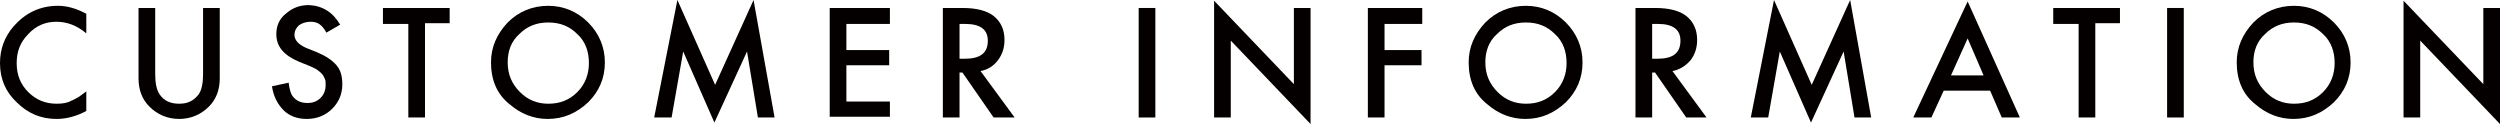
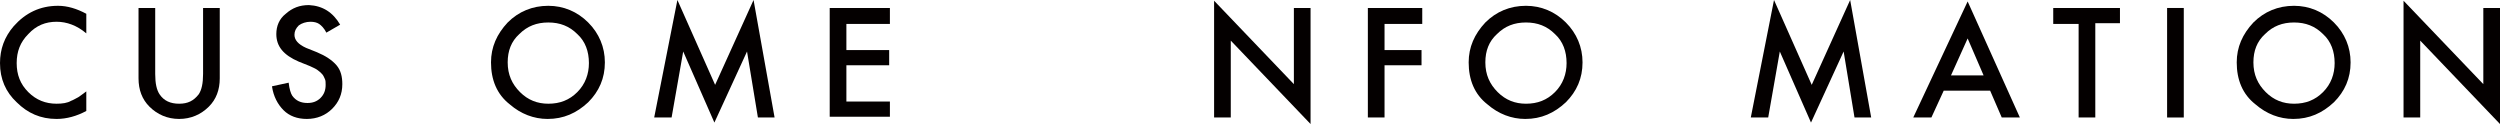
<svg xmlns="http://www.w3.org/2000/svg" version="1.1" id="レイヤー_1" x="0px" y="0px" width="344.7px" height="17.1px" viewBox="0 0 344.7 17.1" style="enable-background:new 0 0 344.7 17.1;" xml:space="preserve">
  <style type="text/css">
	.st0{fill:#040000;}
</style>
  <g>
    <g>
      <path class="st0" d="M11.9,1.9v2.7C10.6,3.5,9.2,3,7.8,3C6.3,3,5,3.5,3.9,4.7C2.8,5.8,2.3,7.1,2.3,8.7c0,1.6,0.5,2.9,1.6,4    c1.1,1.1,2.4,1.6,3.9,1.6c0.8,0,1.5-0.1,2-0.4c0.3-0.1,0.6-0.3,1-0.5c0.3-0.2,0.7-0.5,1.1-0.8v2.7c-1.3,0.7-2.7,1.1-4.1,1.1    c-2.2,0-4-0.8-5.5-2.3C0.8,12.7,0,10.9,0,8.7c0-1.9,0.6-3.6,1.9-5.1C3.5,1.8,5.5,0.8,8,0.8C9.3,0.8,10.6,1.2,11.9,1.9z" />
      <path class="st0" d="M21.4,1.1v9.1c0,1.3,0.2,2.2,0.6,2.8c0.6,0.9,1.5,1.3,2.7,1.3c1.2,0,2-0.4,2.7-1.3c0.4-0.6,0.6-1.5,0.6-2.8    V1.1h2.3v9.7c0,1.6-0.5,2.9-1.5,3.9c-1.1,1.1-2.5,1.7-4.1,1.7s-3-0.6-4.1-1.7c-1-1-1.5-2.3-1.5-3.9V1.1H21.4z" />
      <path class="st0" d="M46.9,3.4L45,4.5c-0.3-0.6-0.7-1-1-1.2C43.7,3.1,43.3,3,42.8,3c-0.6,0-1.2,0.2-1.6,0.5    c-0.4,0.4-0.6,0.8-0.6,1.3c0,0.7,0.5,1.3,1.6,1.8l1.5,0.6c1.2,0.5,2.1,1.1,2.7,1.8s0.8,1.6,0.8,2.6c0,1.4-0.5,2.5-1.4,3.4    c-0.9,0.9-2.1,1.4-3.5,1.4c-1.3,0-2.4-0.4-3.2-1.2c-0.8-0.8-1.4-1.9-1.6-3.3l2.3-0.5c0.1,0.9,0.3,1.5,0.5,1.8c0.5,0.7,1.2,1,2.1,1    c0.7,0,1.3-0.2,1.8-0.7s0.7-1.1,0.7-1.8c0-0.3,0-0.6-0.1-0.8c-0.1-0.2-0.2-0.5-0.4-0.7c-0.2-0.2-0.4-0.4-0.7-0.6    c-0.3-0.2-0.6-0.3-1-0.5l-1.5-0.6c-2.1-0.9-3.1-2.1-3.1-3.8c0-1.1,0.4-2.1,1.3-2.8c0.9-0.8,1.9-1.2,3.2-1.2    C44.5,0.8,45.9,1.7,46.9,3.4z" />
-       <path class="st0" d="M58.6,3.3v12.9h-2.3V3.3h-3.5V1.1H62v2.1H58.6z" />
      <path class="st0" d="M67.7,8.6c0-2.1,0.8-3.9,2.3-5.5c1.5-1.5,3.4-2.3,5.6-2.3c2.1,0,4,0.8,5.5,2.3c1.5,1.5,2.3,3.4,2.3,5.5    c0,2.2-0.8,4-2.3,5.5c-1.6,1.5-3.4,2.3-5.6,2.3c-1.9,0-3.7-0.7-5.2-2C68.5,13,67.7,11,67.7,8.6z M70,8.6c0,1.7,0.6,3,1.7,4.1    c1.1,1.1,2.4,1.6,3.9,1.6c1.6,0,2.9-0.5,4-1.6c1.1-1.1,1.6-2.5,1.6-4c0-1.6-0.5-3-1.6-4c-1.1-1.1-2.4-1.6-4-1.6    c-1.6,0-2.9,0.5-4,1.6C70.5,5.7,70,7,70,8.6z" />
      <path class="st0" d="M90.2,16.2L93.4,0l5.2,11.7L103.9,0l2.9,16.2h-2.3L103,7.1l-4.5,9.8l-4.3-9.8l-1.6,9.1H90.2z" />
      <path class="st0" d="M122.7,3.3h-6v3.6h5.9V9h-5.9v5h6v2.1h-8.3V1.1h8.3V3.3z" />
-       <path class="st0" d="M135.2,9.8l4.7,6.4H137l-4.3-6.2h-0.4v6.2h-2.3V1.1h2.7c2,0,3.4,0.4,4.3,1.1c1,0.8,1.5,1.9,1.5,3.3    c0,1.1-0.3,2-0.9,2.8C137,9.1,136.2,9.6,135.2,9.8z M132.3,8.1h0.7c2.2,0,3.2-0.8,3.2-2.5c0-1.5-1-2.3-3.1-2.3h-0.8V8.1z" />
-       <path class="st0" d="M159.3,1.1v15.1h-2.3V1.1H159.3z" />
      <path class="st0" d="M167.4,16.2V0.1l11,11.5V1.1h2.3v16l-11-11.5v10.6H167.4z" />
      <path class="st0" d="M196.2,3.3h-5.3v3.6h5.1V9h-5.1v7.2h-2.3V1.1h7.5V3.3z" />
      <path class="st0" d="M202.5,8.6c0-2.1,0.8-3.9,2.3-5.5c1.5-1.5,3.4-2.3,5.6-2.3c2.1,0,4,0.8,5.5,2.3c1.5,1.5,2.3,3.4,2.3,5.5    c0,2.2-0.8,4-2.3,5.5c-1.6,1.5-3.4,2.3-5.6,2.3c-1.9,0-3.7-0.7-5.2-2C203.3,13,202.5,11,202.5,8.6z M204.8,8.6    c0,1.7,0.6,3,1.7,4.1c1.1,1.1,2.4,1.6,3.9,1.6c1.6,0,2.9-0.5,4-1.6c1.1-1.1,1.6-2.5,1.6-4c0-1.6-0.5-3-1.6-4    c-1.1-1.1-2.4-1.6-4-1.6c-1.6,0-2.9,0.5-4,1.6C205.3,5.7,204.8,7,204.8,8.6z" />
-       <path class="st0" d="M230.6,9.8l4.7,6.4h-2.8l-4.3-6.2h-0.4v6.2h-2.3V1.1h2.7c2,0,3.4,0.4,4.3,1.1c1,0.8,1.5,1.9,1.5,3.3    c0,1.1-0.3,2-0.9,2.8C232.4,9.1,231.6,9.6,230.6,9.8z M227.8,8.1h0.7c2.2,0,3.2-0.8,3.2-2.5c0-1.5-1-2.3-3.1-2.3h-0.8V8.1z" />
      <path class="st0" d="M241.4,16.2L244.6,0l5.2,11.7L255.1,0l2.9,16.2h-2.3l-1.5-9.1l-4.5,9.8l-4.3-9.8l-1.6,9.1H241.4z" />
      <path class="st0" d="M274.4,12.5H268l-1.7,3.7h-2.5l7.5-16l7.2,16H276L274.4,12.5z M273.5,10.4l-2.2-5.1l-2.3,5.1H273.5z" />
      <path class="st0" d="M288.9,3.3v12.9h-2.3V3.3h-3.5V1.1h9.2v2.1H288.9z" />
      <path class="st0" d="M301.1,1.1v15.1h-2.3V1.1H301.1z" />
      <path class="st0" d="M308.4,8.6c0-2.1,0.8-3.9,2.3-5.5c1.5-1.5,3.4-2.3,5.6-2.3c2.1,0,4,0.8,5.5,2.3c1.5,1.5,2.3,3.4,2.3,5.5    c0,2.2-0.8,4-2.3,5.5c-1.6,1.5-3.4,2.3-5.6,2.3c-1.9,0-3.7-0.7-5.2-2C309.2,13,308.4,11,308.4,8.6z M310.7,8.6    c0,1.7,0.6,3,1.7,4.1c1.1,1.1,2.4,1.6,3.9,1.6c1.6,0,2.9-0.5,4-1.6c1.1-1.1,1.6-2.5,1.6-4c0-1.6-0.5-3-1.6-4    c-1.1-1.1-2.4-1.6-4-1.6c-1.6,0-2.9,0.5-4,1.6C311.2,5.7,310.7,7,310.7,8.6z" />
      <path class="st0" d="M331.4,16.2V0.1l11,11.5V1.1h2.3v16l-11-11.5v10.6H331.4z" />
    </g>
  </g>
</svg>